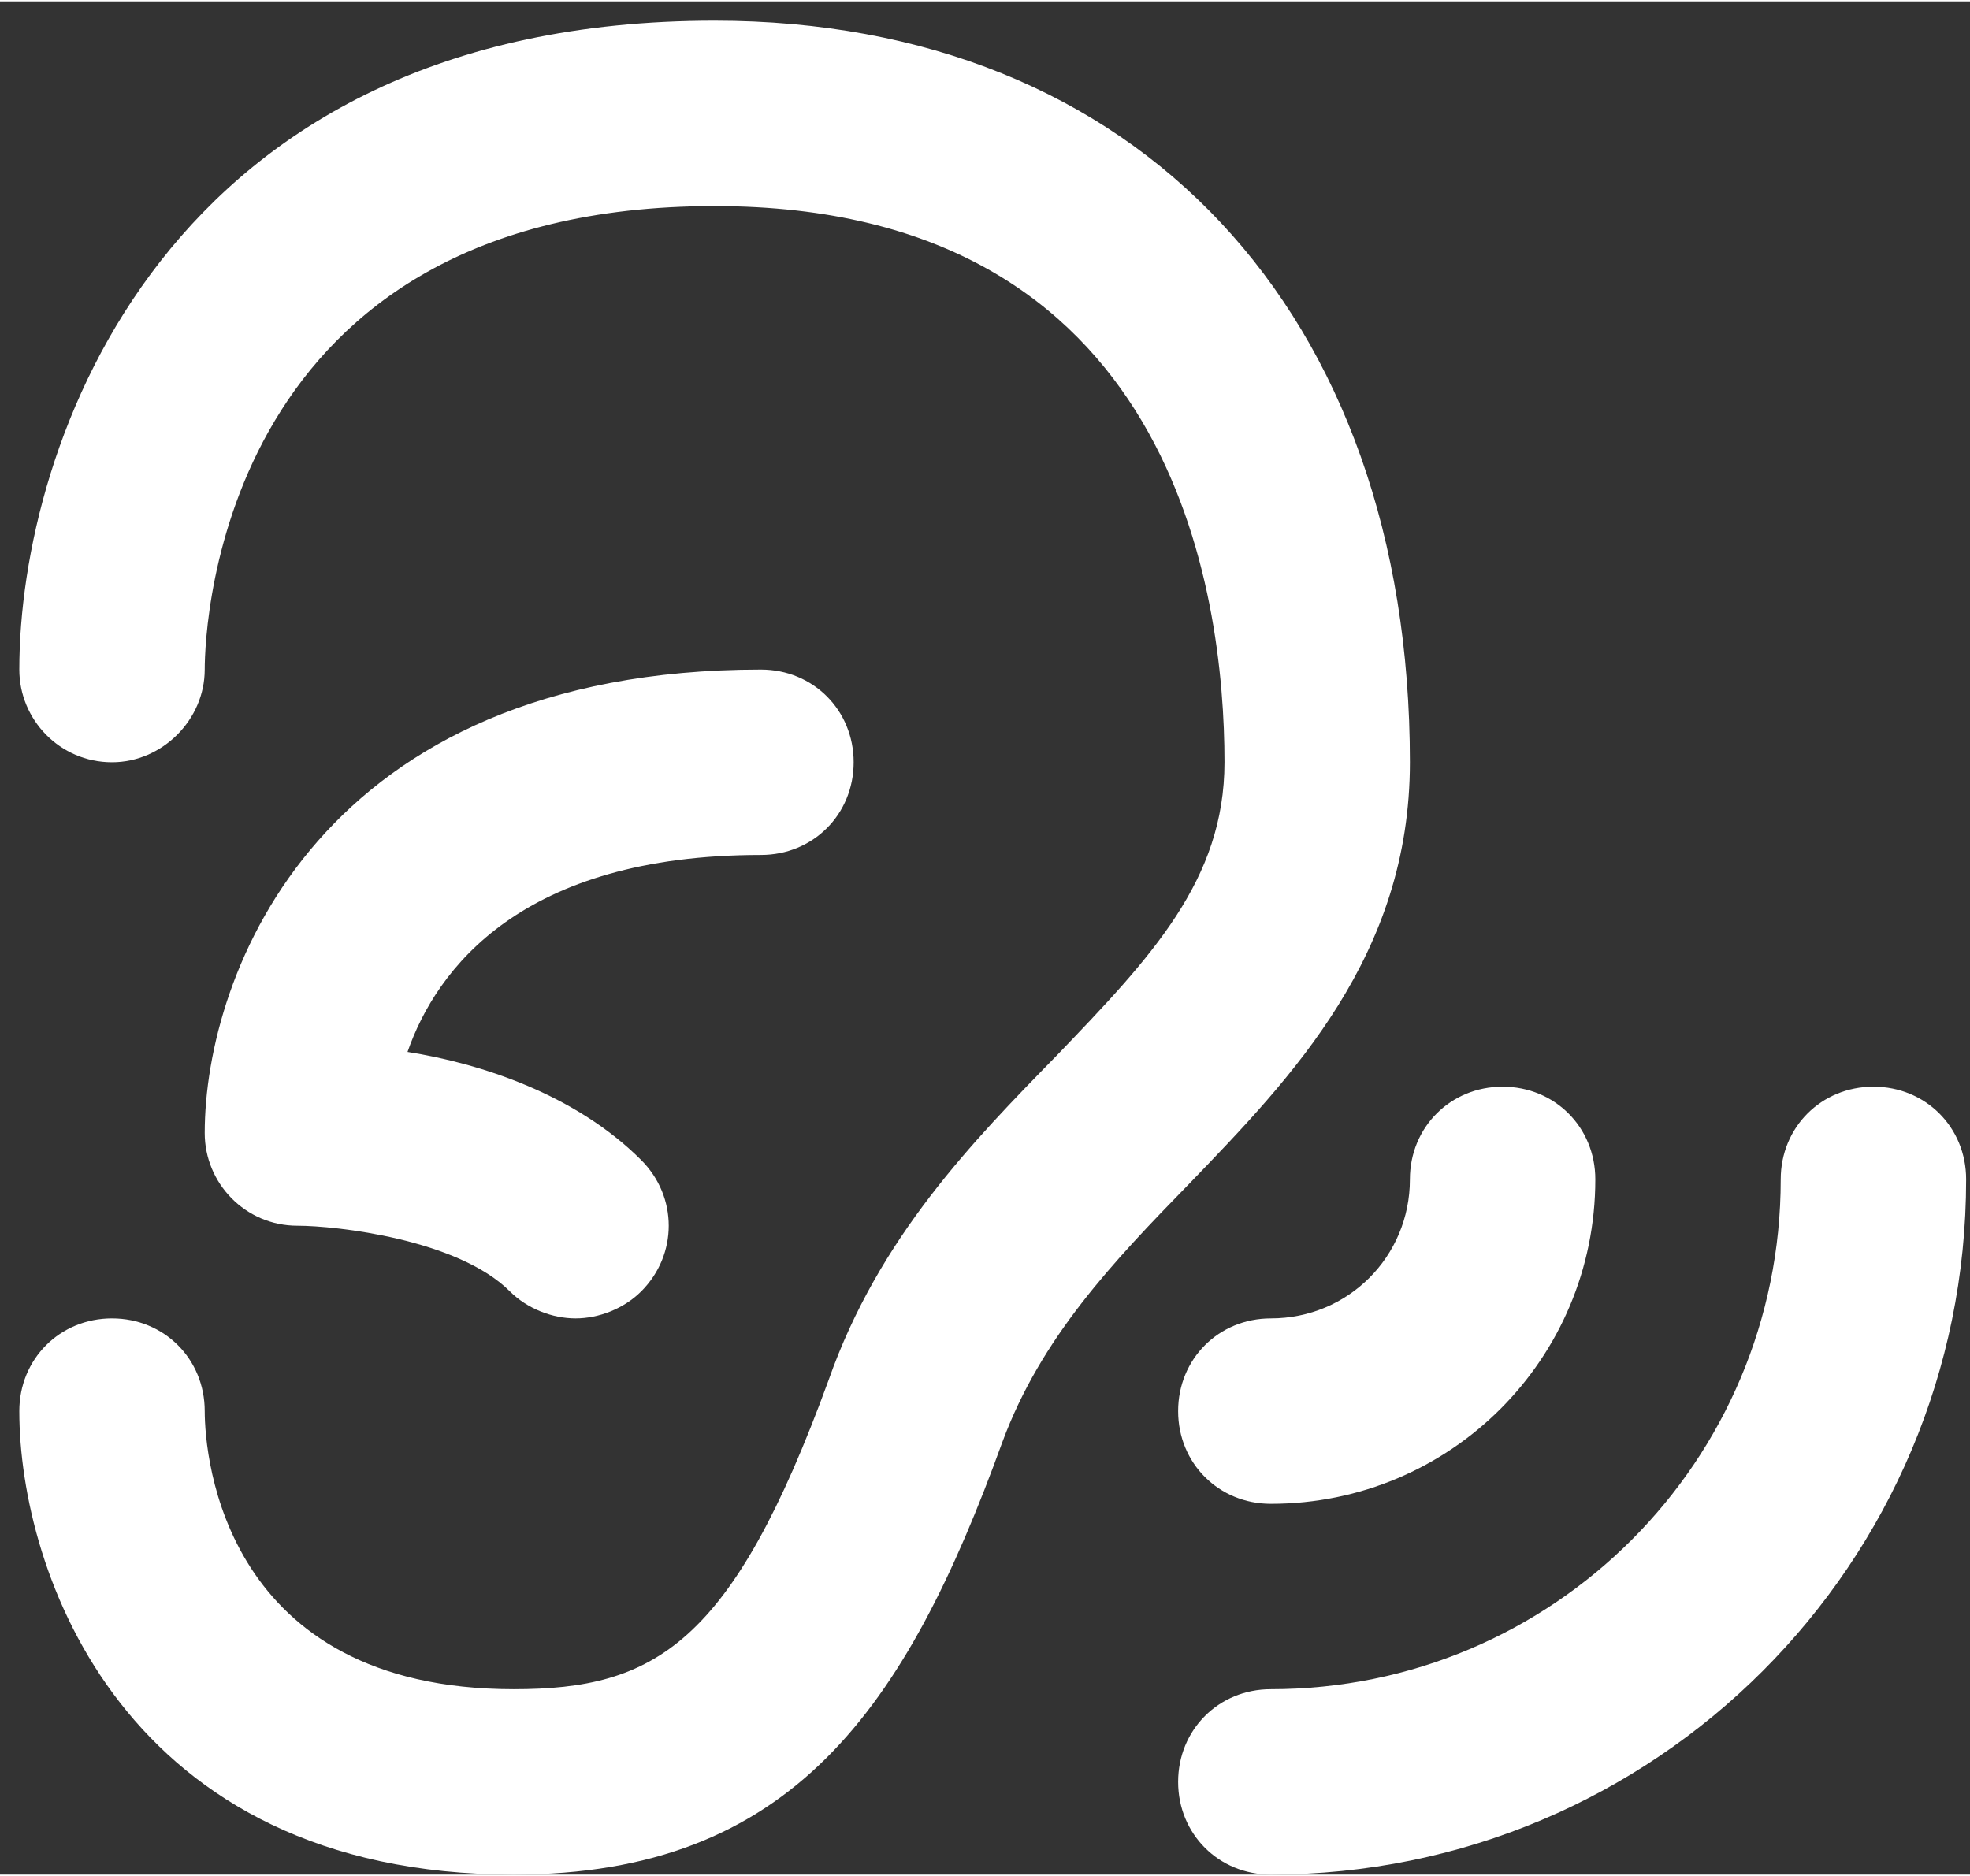
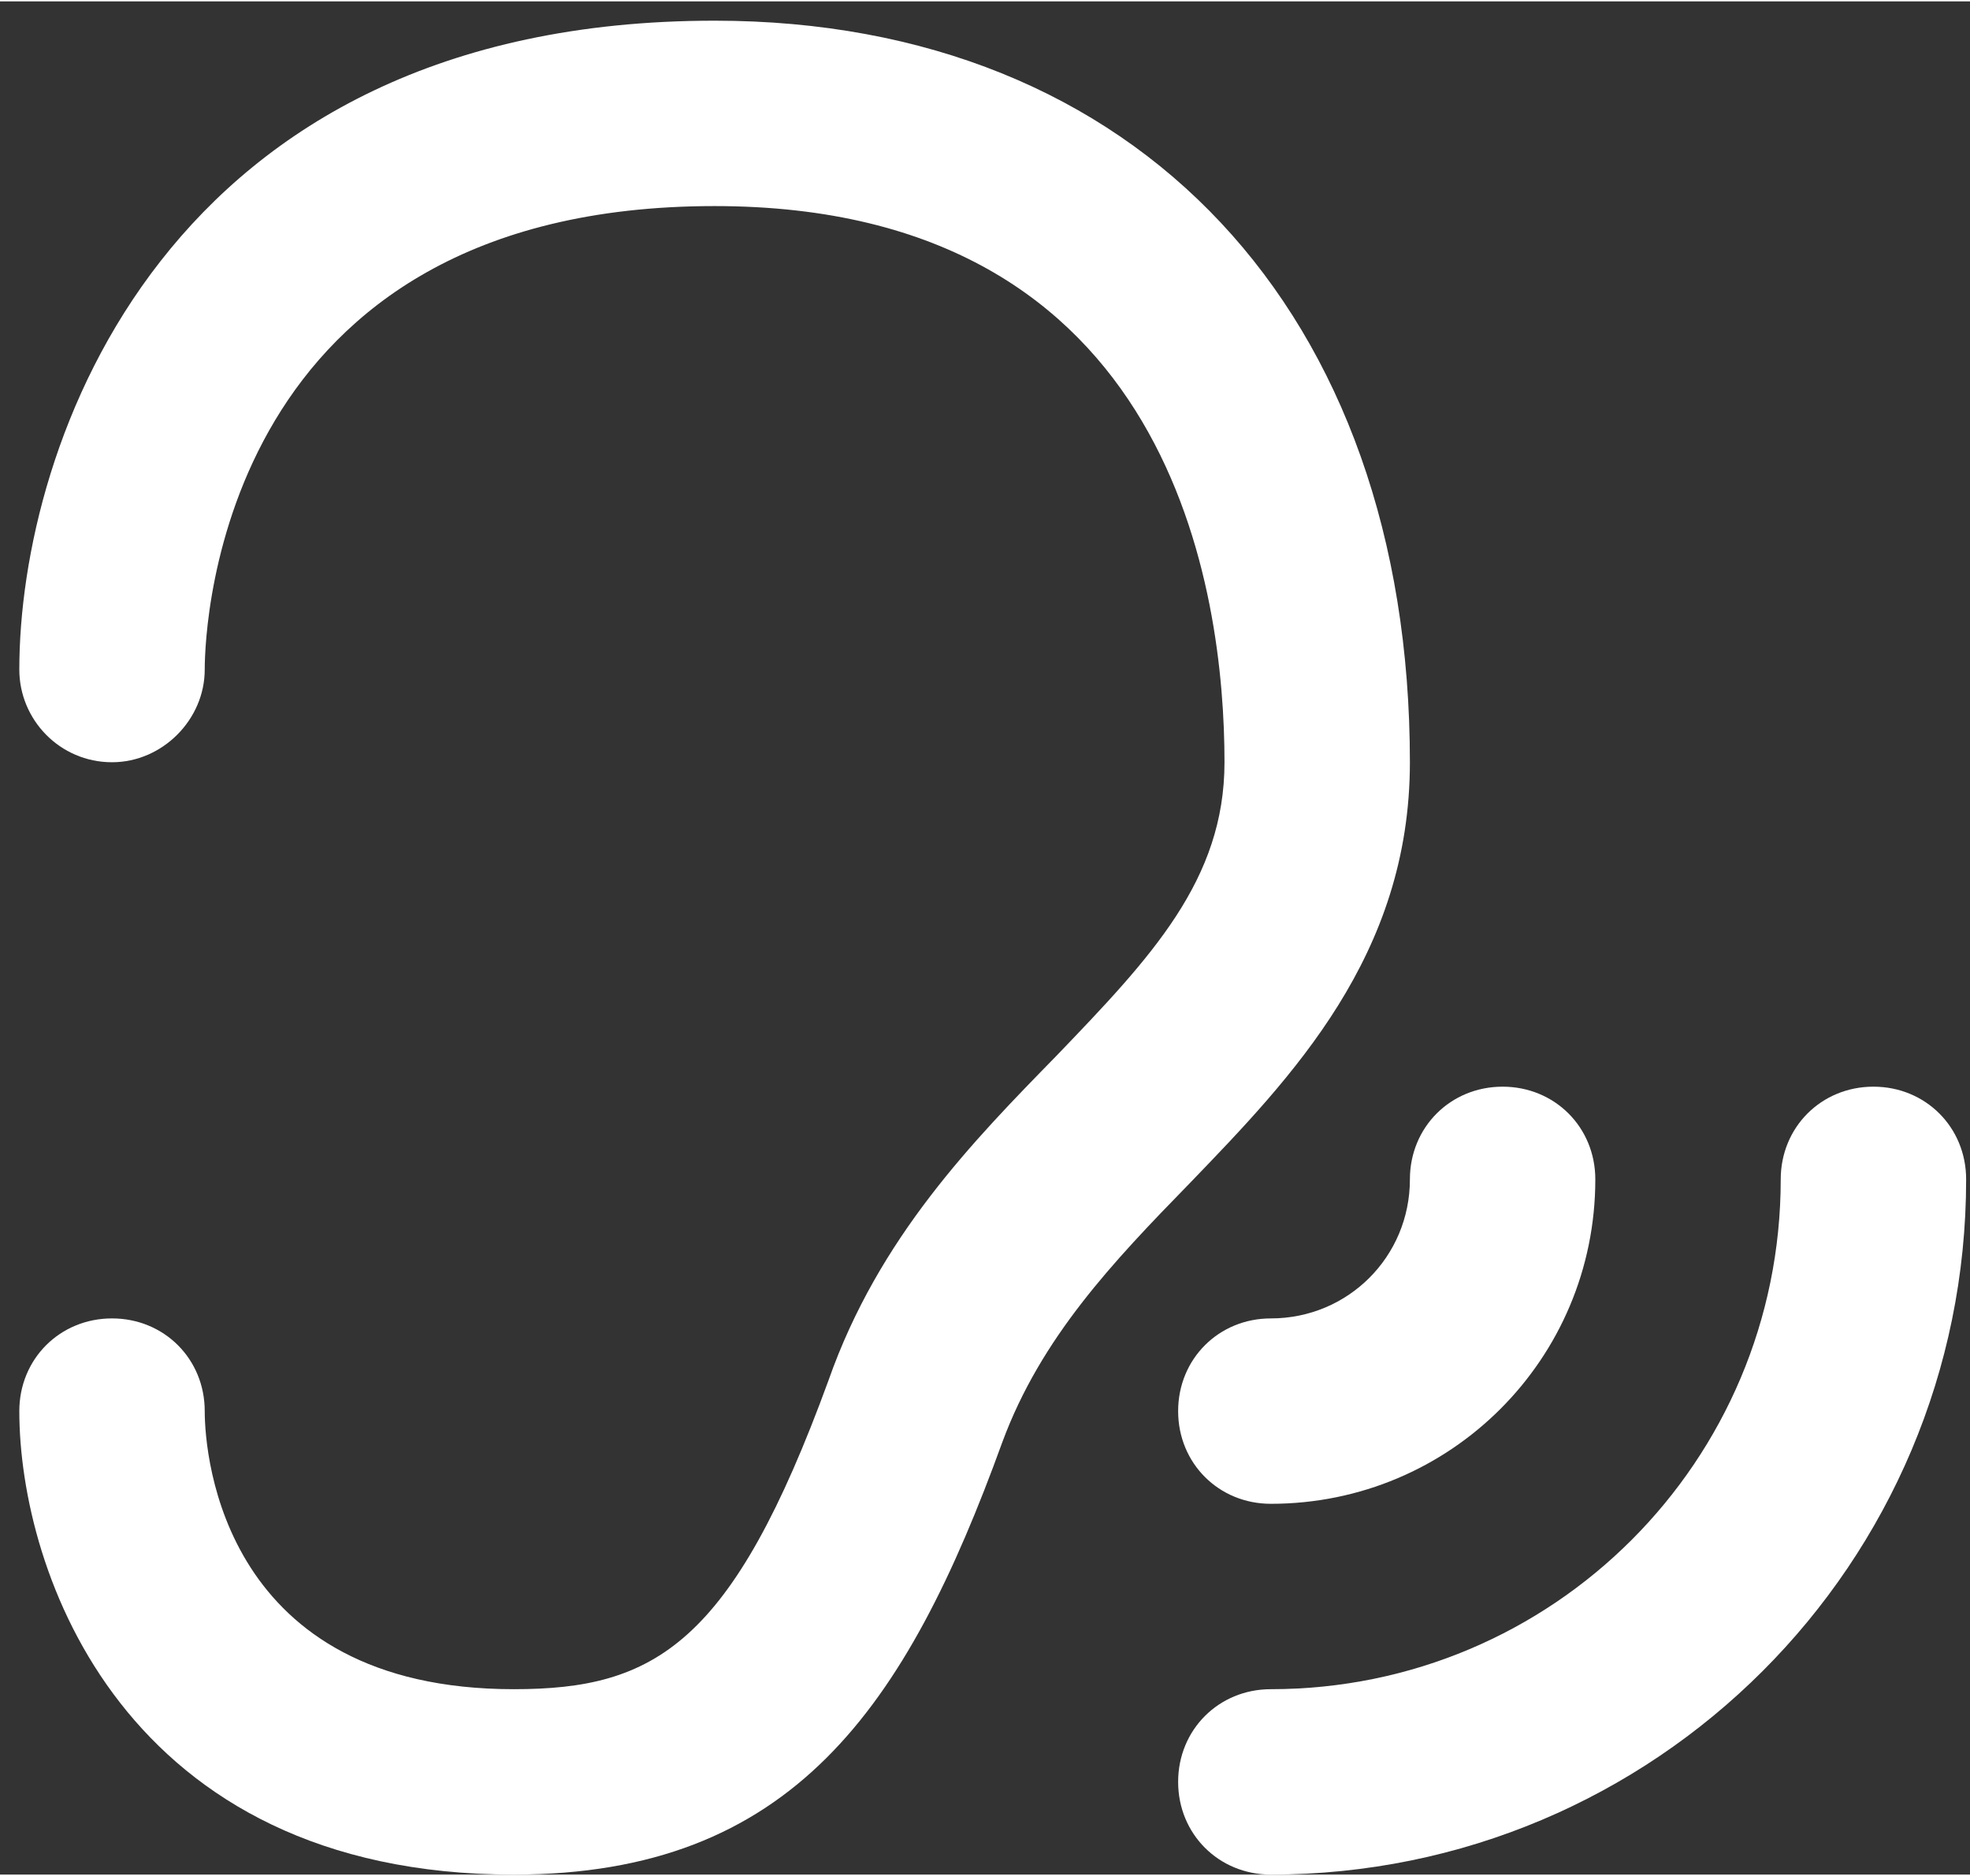
<svg xmlns="http://www.w3.org/2000/svg" version="1.2" viewBox="0 0 102 97" width="84" height="80">
  <rect x="0" y="0" width="102" height="97" fill="#333333" stroke="none" />
  <title>noun-listen-4953835-FFFFFF-svg</title>
  <style>
		.s0 { fill: #ffffff } 
	</style>
  <g id="Layer">
    <path id="Layer" class="s0" d="m26.6 97c-20.2 0-25.6-15.7-25.6-24 0-2.7 2.1-4.8 4.8-4.8 2.7 0 4.8 2.1 4.8 4.8 0 2.4 1 14.4 16 14.4 7.3 0 11.3-2.3 16.3-16 2.6-7.4 7.5-12.4 11.8-16.8 4.9-5.1 8.7-9.1 8.7-15.2 0-8.7-2.6-28.8-26.4-28.8-25.5 0-26.4 21.6-26.4 24 0 2.6-2.2 4.8-4.8 4.8-2.7 0-4.8-2.2-4.8-4.8 0-11.6 7.5-33.6 36-33.6 21.9 0 36 15.1 36 38.4 0 10-6.1 16.3-11.4 21.8-4 4.1-7.7 8-9.7 13.4-5 13.8-10.9 22.4-25.3 22.4z" />
-     <path id="Layer" class="s0" d="m29.8 68.2c-1.2 0-2.5-0.5-3.4-1.4-2.7-2.7-9-3.4-11-3.4-2.7 0-4.8-2.2-4.8-4.8 0-8.3 6-24 28.8-24 2.7 0 4.8 2.1 4.8 4.8 0 2.7-2.1 4.8-4.8 4.8-12.4 0-16.8 5.9-18.3 10.2 3.8 0.6 8.7 2.2 12.1 5.6 1.9 1.9 1.9 4.9 0 6.8-0.9 0.9-2.2 1.4-3.4 1.4z" />
    <path id="Layer" class="s0" d="m65.8 97c-2.7 0-4.8-2.1-4.8-4.8 0-2.7 2.1-4.8 4.8-4.8 14.6 0 26.4-11.8 26.4-26.4 0-2.7 2.1-4.8 4.8-4.8 2.7 0 4.8 2.1 4.8 4.8 0 19.9-16.1 36-36 36z" />
    <path id="Layer" class="s0" d="m65.8 77.8c-2.7 0-4.8-2.1-4.8-4.8 0-2.7 2.1-4.8 4.8-4.8 4 0 7.2-3.2 7.2-7.2 0-2.7 2.1-4.8 4.8-4.8 2.7 0 4.8 2.1 4.8 4.8 0 9.3-7.5 16.8-16.8 16.8z" />
  </g>
</svg>